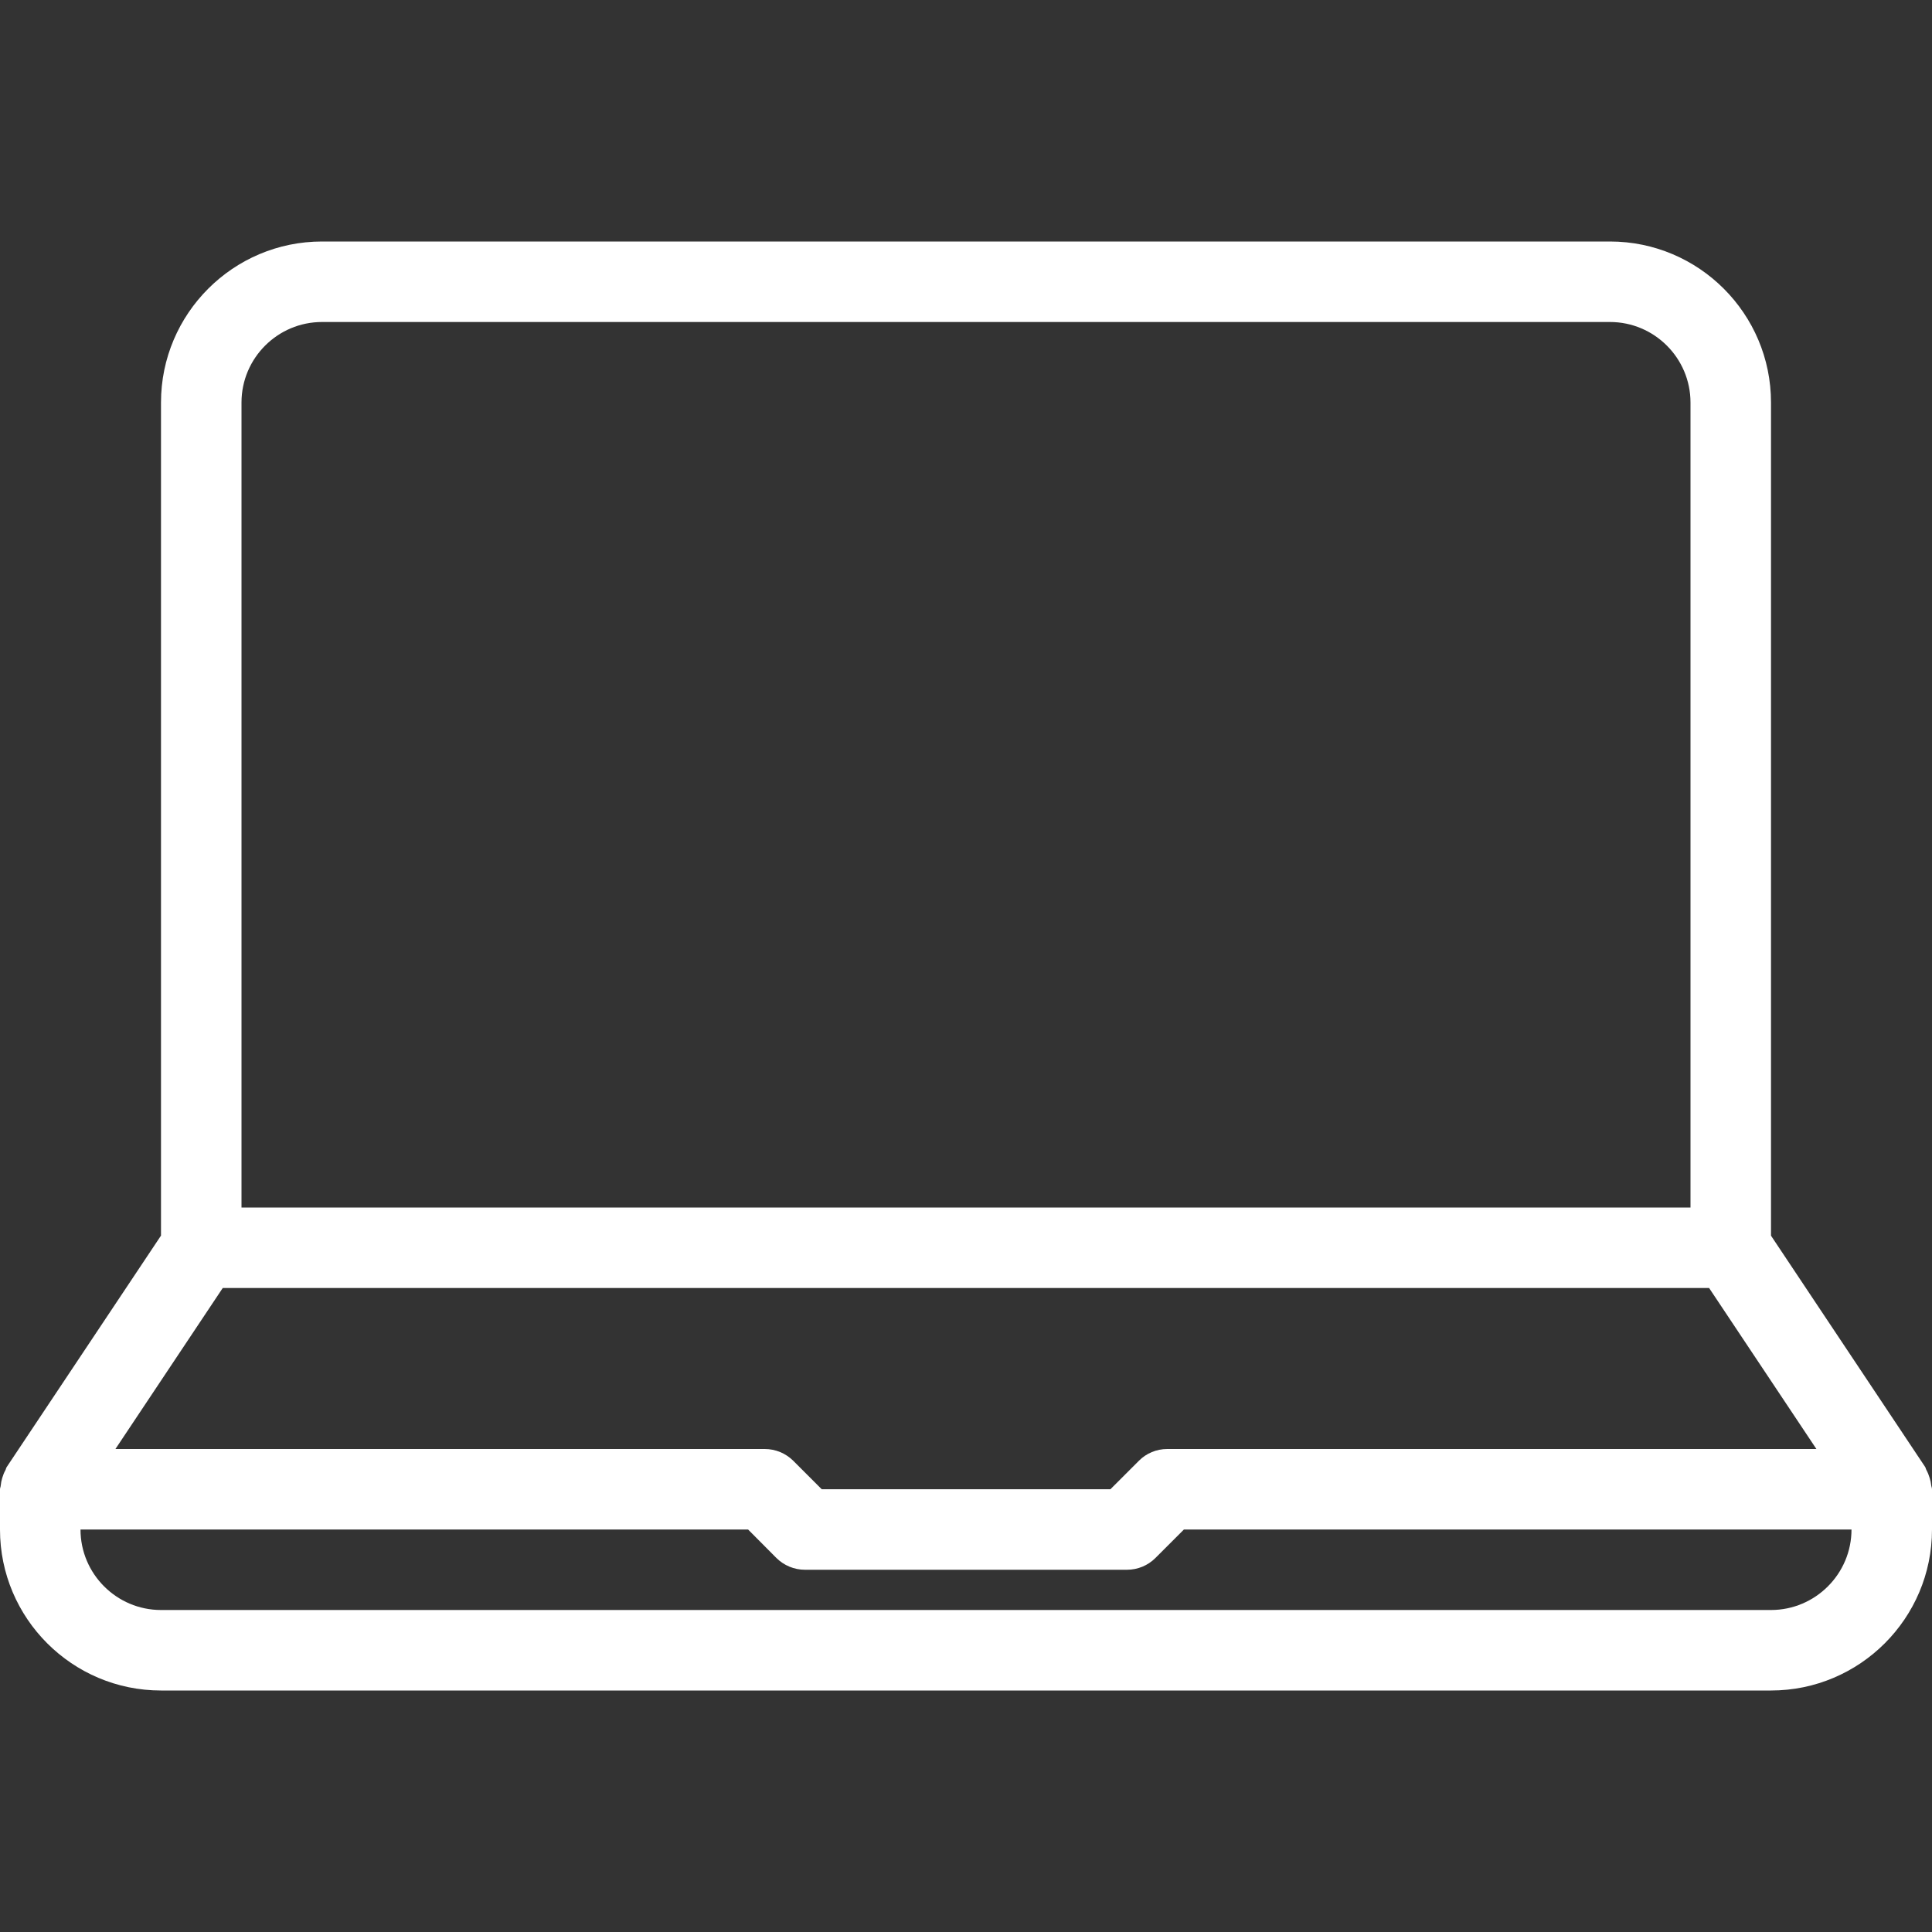
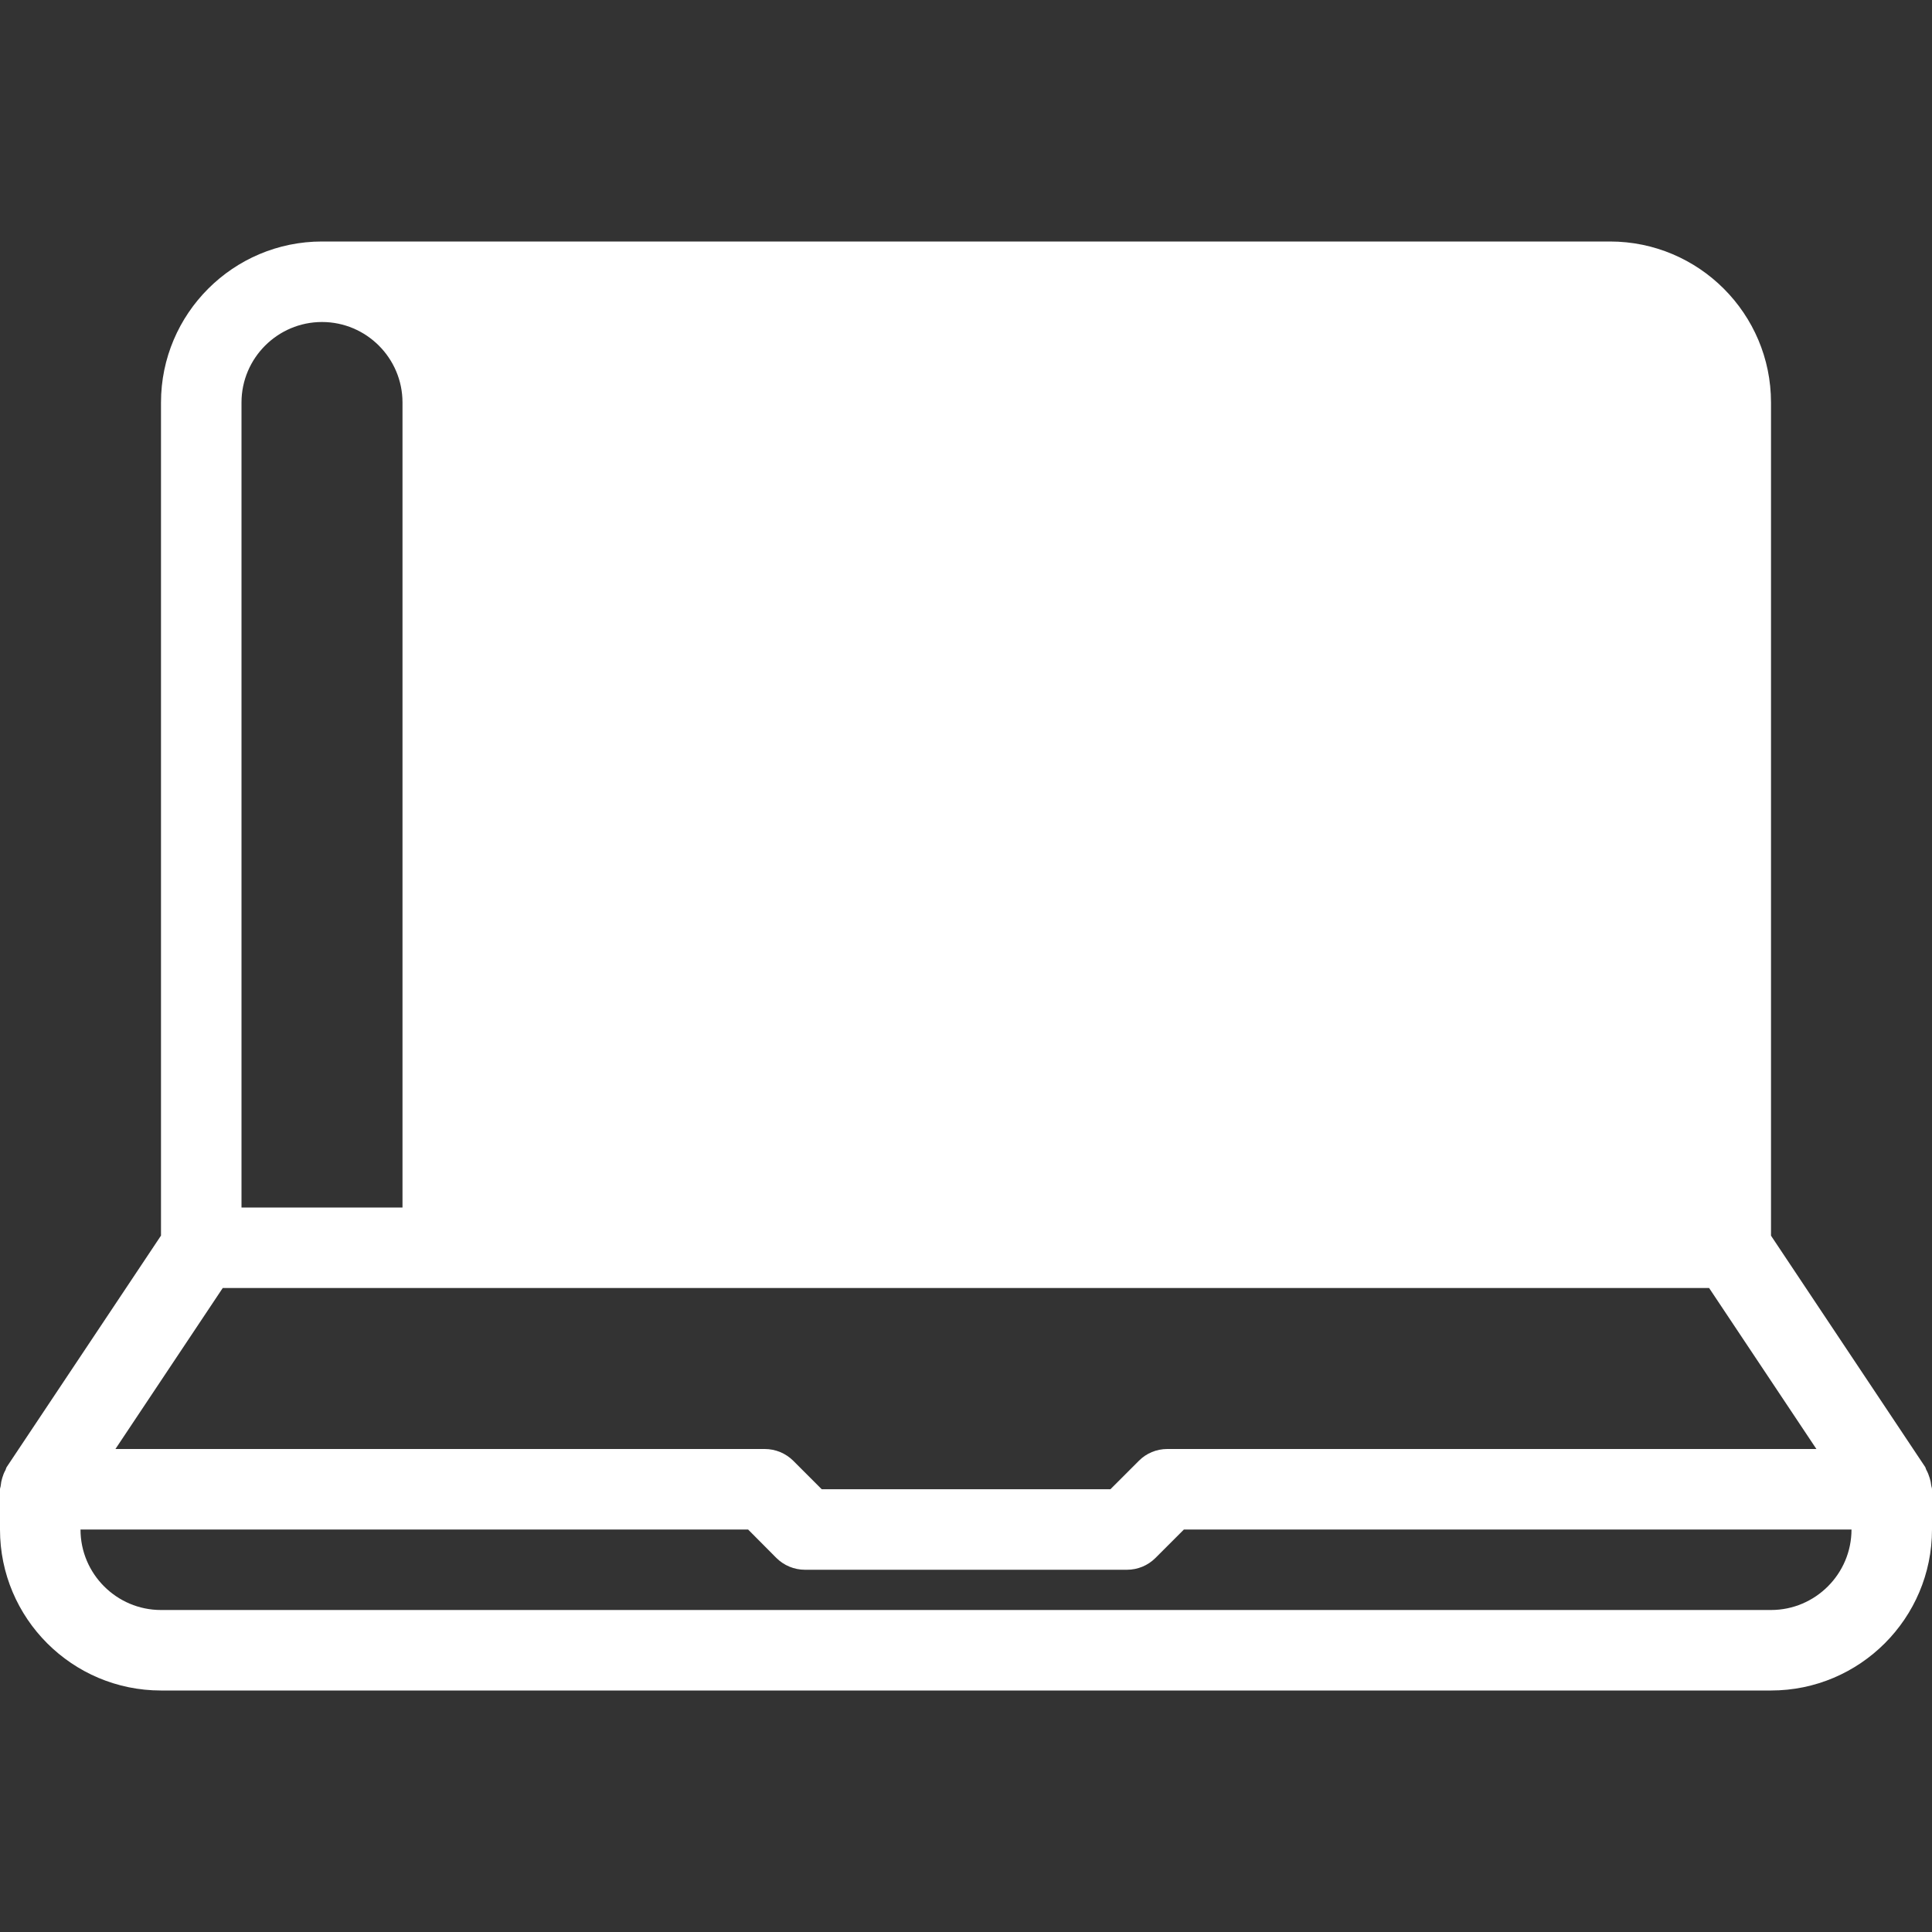
<svg xmlns="http://www.w3.org/2000/svg" version="1.1" id="Layer_1" x="0px" y="0px" viewBox="-49 141 512 512" style="enable-background:new -49 141 512 512;" xml:space="preserve">
  <rect x="-49" y="141" width="512" height="512" fill="#333333" stroke="none" />
-   <path style="fill:#FFFFFF;" d="M462.787,534.6c-0.064-0.64-0.192-1.237-0.384-1.856c-0.235-0.789-0.512-1.493-0.896-2.197  c-0.149-0.256-0.171-0.555-0.32-0.789l-40.853-61.291v-220.8c0-23.531-19.136-42.667-42.667-42.667H36.333  c-23.531,0-42.667,19.136-42.667,42.667v220.779l-40.875,61.312c-0.192,0.277-0.213,0.597-0.363,0.875  c-0.363,0.64-0.619,1.301-0.832,2.027c-0.213,0.683-0.341,1.344-0.405,2.048c-0.021,0.341-0.192,0.619-0.192,0.96v10.667  C-49,569.864-29.864,589-6.333,589h426.667C443.864,589,463,569.864,463,546.333v-10.667C463,535.283,462.829,534.963,462.787,534.6  z M15,247.667c0-11.755,9.579-21.333,21.333-21.333h341.333c11.755,0,21.333,9.579,21.333,21.333V461H15V247.667z M10.029,482.333  h393.899L432.365,525H260.333c-2.837,0-5.547,1.131-7.509,3.115l-7.552,7.552h-76.501l-7.552-7.552  c-2.005-1.984-4.715-3.115-7.552-3.115H-18.408L10.029,482.333z M420.333,567.667H-6.333c-11.755,0-21.333-9.579-21.333-21.333  h176.917l7.509,7.552c2.005,1.984,4.715,3.115,7.552,3.115h85.333c2.837,0,5.547-1.109,7.552-3.115l7.552-7.552h176.917  C441.667,558.088,432.088,567.667,420.333,567.667z" />
+   <path style="fill:#FFFFFF;" d="M462.787,534.6c-0.064-0.64-0.192-1.237-0.384-1.856c-0.235-0.789-0.512-1.493-0.896-2.197  c-0.149-0.256-0.171-0.555-0.32-0.789l-40.853-61.291v-220.8c0-23.531-19.136-42.667-42.667-42.667H36.333  c-23.531,0-42.667,19.136-42.667,42.667v220.779l-40.875,61.312c-0.192,0.277-0.213,0.597-0.363,0.875  c-0.363,0.64-0.619,1.301-0.832,2.027c-0.213,0.683-0.341,1.344-0.405,2.048c-0.021,0.341-0.192,0.619-0.192,0.96v10.667  C-49,569.864-29.864,589-6.333,589h426.667C443.864,589,463,569.864,463,546.333v-10.667C463,535.283,462.829,534.963,462.787,534.6  z M15,247.667c0-11.755,9.579-21.333,21.333-21.333c11.755,0,21.333,9.579,21.333,21.333V461H15V247.667z M10.029,482.333  h393.899L432.365,525H260.333c-2.837,0-5.547,1.131-7.509,3.115l-7.552,7.552h-76.501l-7.552-7.552  c-2.005-1.984-4.715-3.115-7.552-3.115H-18.408L10.029,482.333z M420.333,567.667H-6.333c-11.755,0-21.333-9.579-21.333-21.333  h176.917l7.509,7.552c2.005,1.984,4.715,3.115,7.552,3.115h85.333c2.837,0,5.547-1.109,7.552-3.115l7.552-7.552h176.917  C441.667,558.088,432.088,567.667,420.333,567.667z" />
</svg>